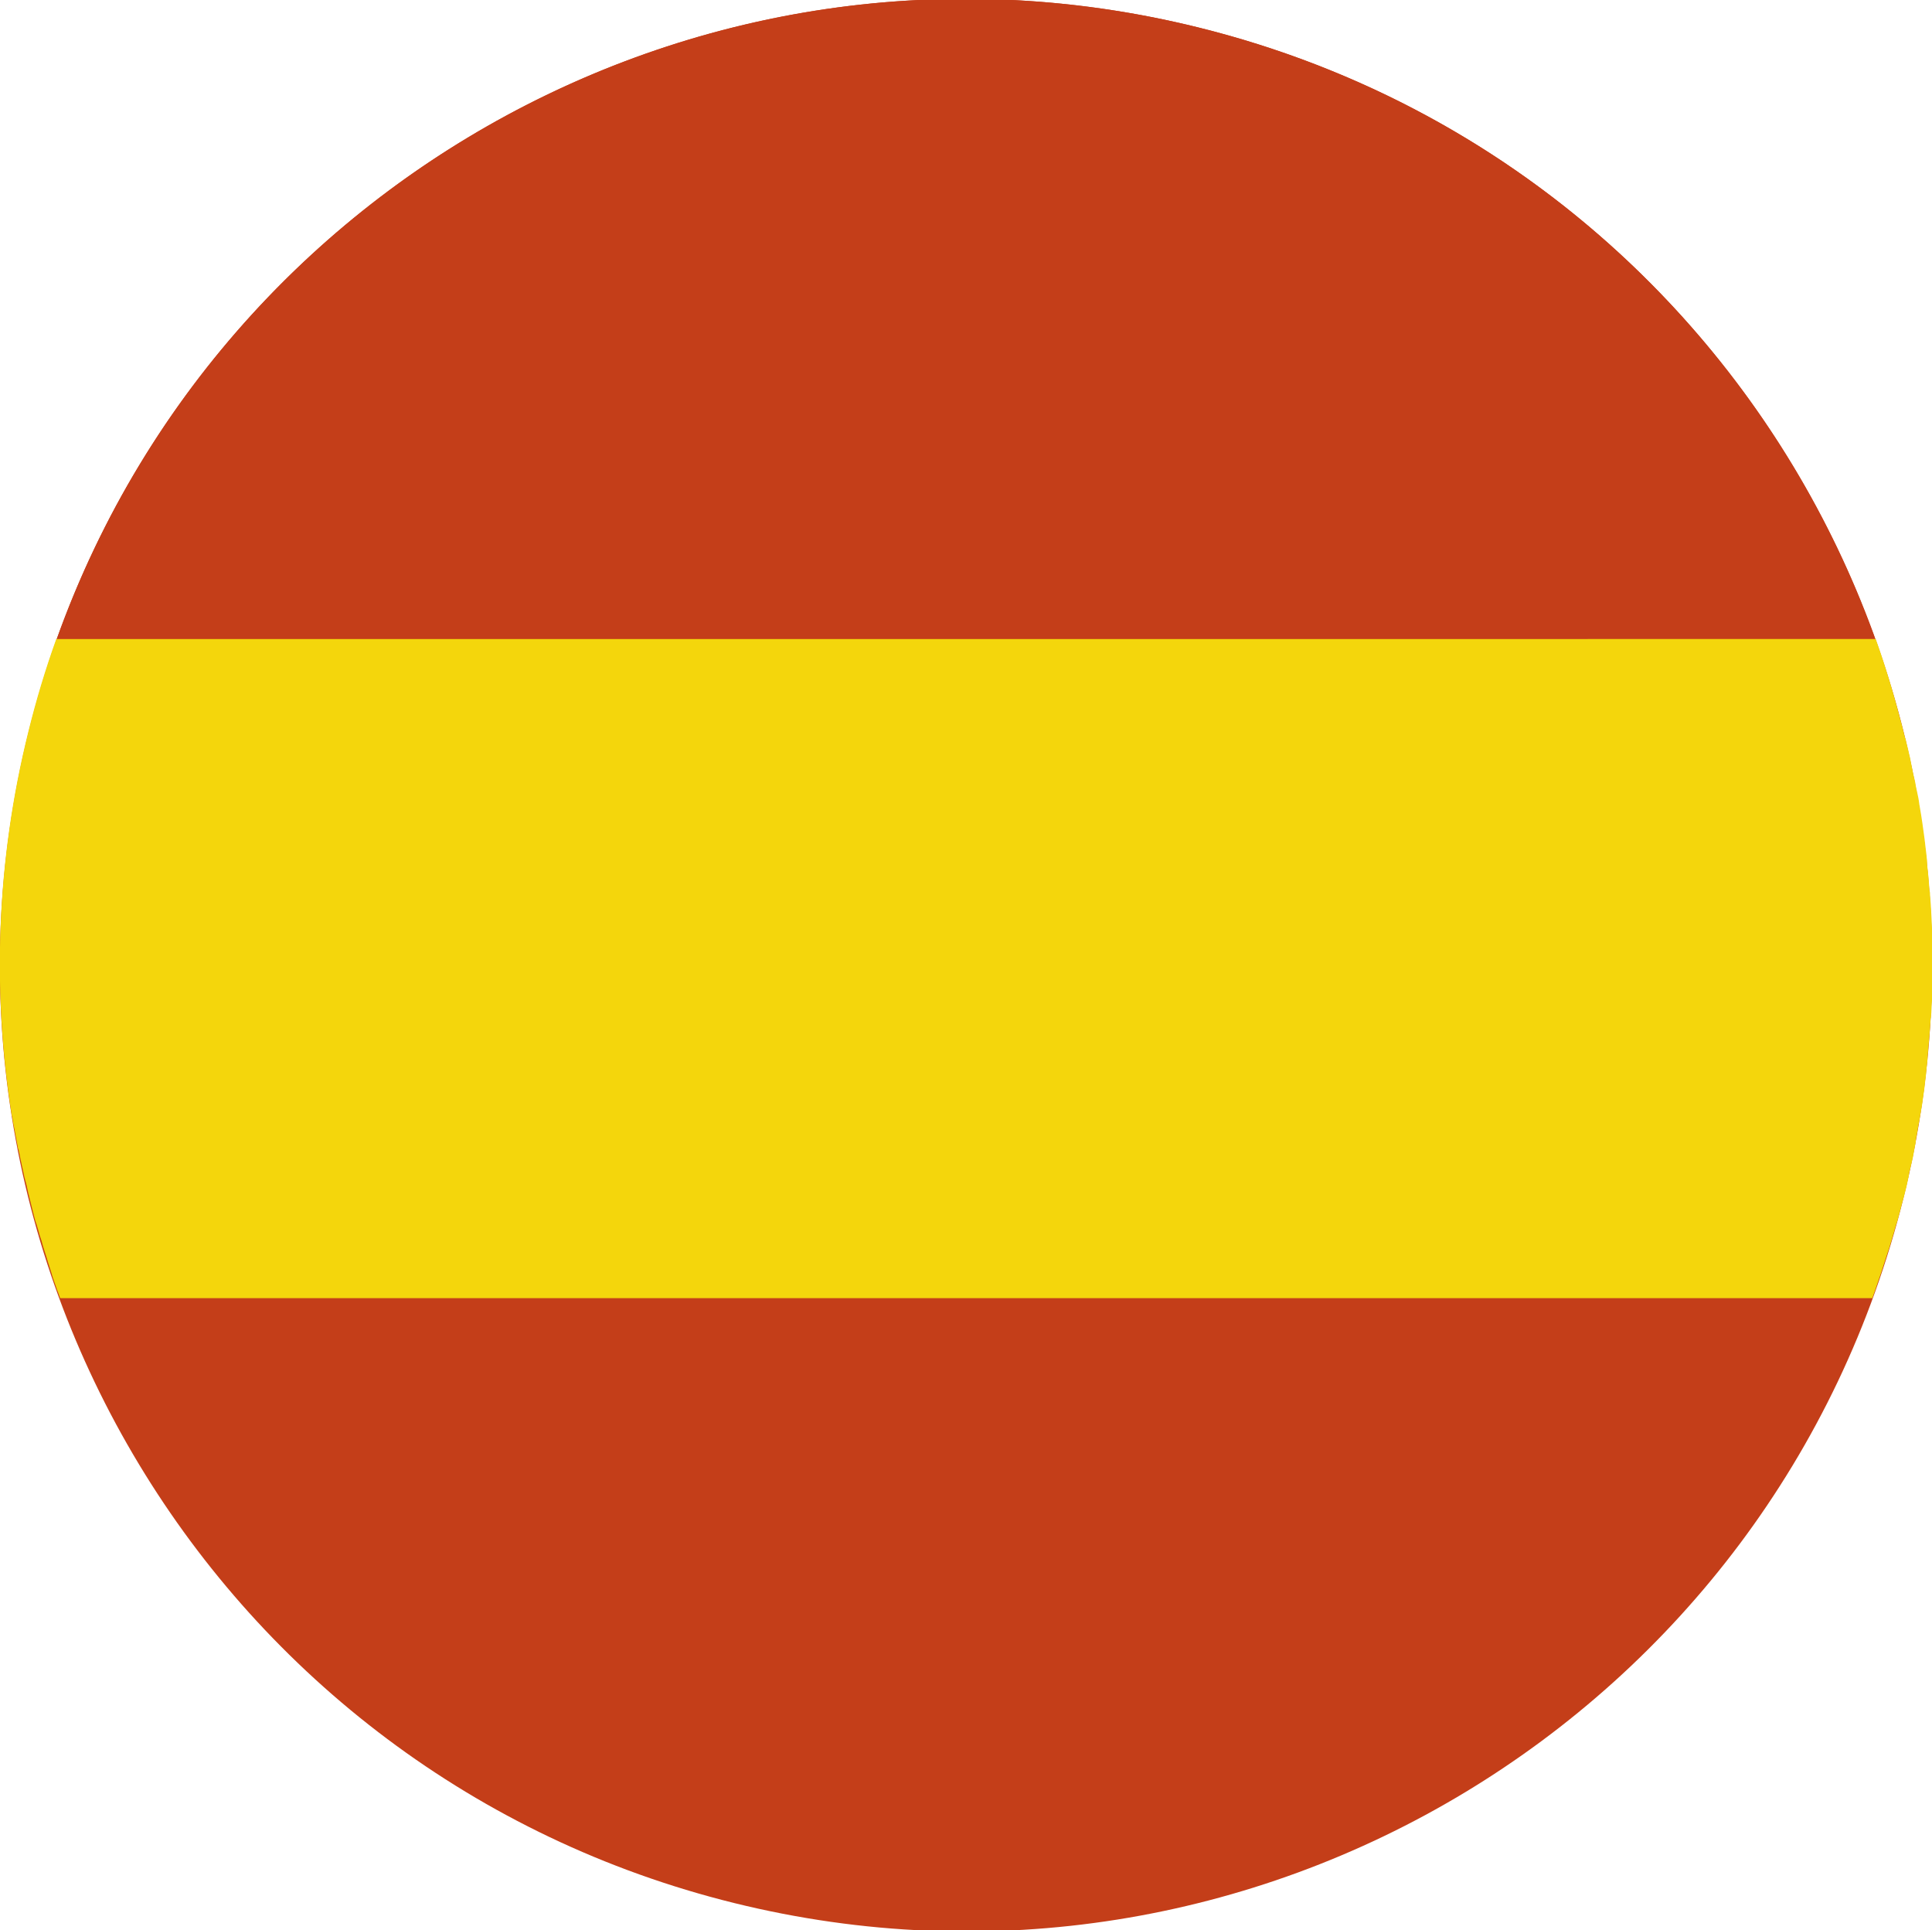
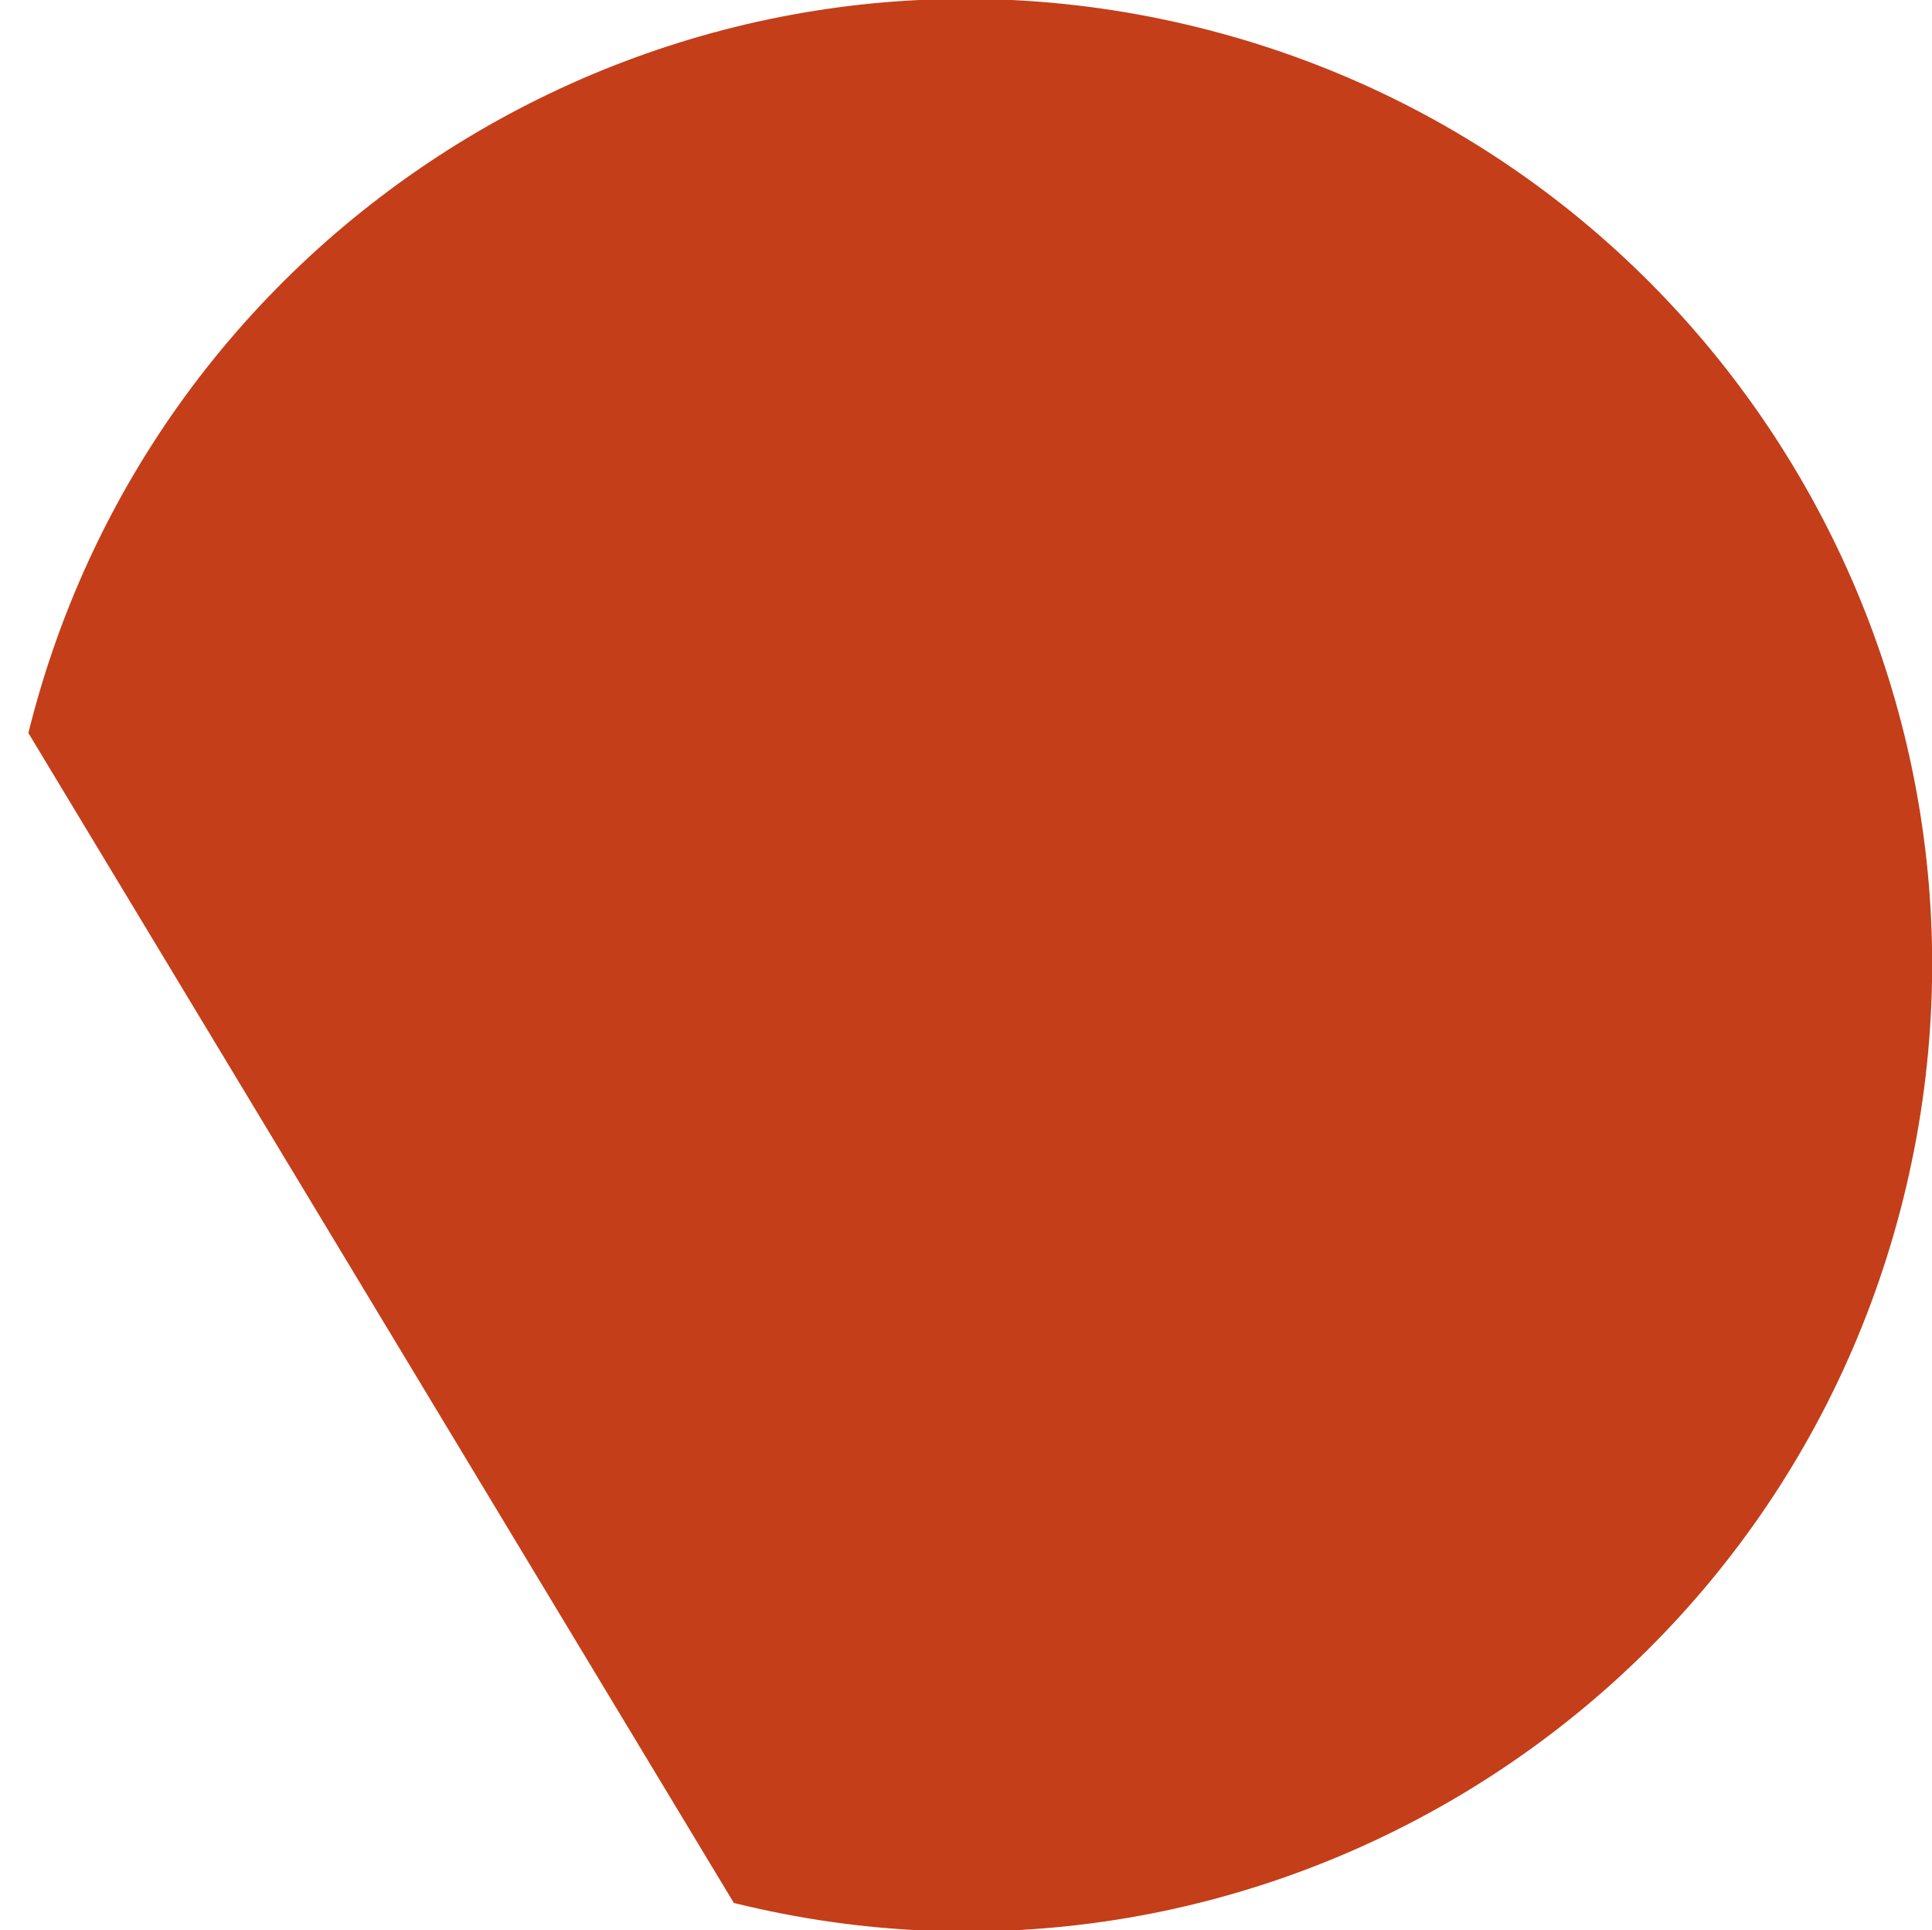
<svg xmlns="http://www.w3.org/2000/svg" version="1.1" id="Camada_1" x="0px" y="0px" viewBox="0 0 394.9 394.5" style="enable-background:new 0 0 394.9 394.5;" xml:space="preserve">
  <style type="text/css">
	.st0{fill:#C43E19;}
	.st1{fill:#F4D60C;}
</style>
  <g>
-     <path class="st0" d="M5.8,149.8C32,44,139.1-20.6,244.9,5.6c105.9,26.2,170.4,133.2,144.2,239.1C362.9,350.5,255.9,415.1,150,388.9   C44.2,362.7-20.4,255.7,5.8,149.8" />
-     <path class="st0" d="M11.5,130.9h371.9C361.9,70.7,311.6,22.1,244.9,5.6C145.5-19,45.1,36.4,11.5,130.9" />
-     <path class="st1" d="M390.7,237.8c0.1-0.4,0.2-0.8,0.3-1.3c0.1-0.7,0.3-1.5,0.4-2.2c0.1-0.4,0.2-0.9,0.2-1.3   c0.1-0.8,0.3-1.5,0.4-2.3c0.1-0.4,0.1-0.8,0.2-1.1c0.2-0.9,0.3-1.9,0.5-2.8c0-0.2,0.1-0.4,0.1-0.6c0.2-1.1,0.3-2.3,0.5-3.4   c0-0.3,0.1-0.6,0.1-0.9c0.1-0.8,0.2-1.7,0.3-2.5c0-0.4,0.1-0.8,0.1-1.2c0.1-0.8,0.2-1.5,0.2-2.2c0-0.4,0.1-0.8,0.1-1.2   c0.1-0.8,0.1-1.5,0.2-2.3c0-0.4,0.1-0.8,0.1-1.2c0.1-0.9,0.1-1.7,0.2-2.6c0-0.3,0-0.5,0.1-0.8c0.1-1.1,0.1-2.3,0.2-3.4   c0-0.2,0-0.4,0-0.6c0-0.9,0.1-1.9,0.1-2.8c0-0.4,0-0.7,0-1.1c0-0.8,0-1.6,0-2.3c0-0.4,0-0.8,0-1.2c0-0.8,0-1.5,0-2.3   c0-0.4,0-0.8,0-1.1c0-0.8,0-1.7-0.1-2.5c0-0.3,0-0.6,0-0.9c-0.1-2.3-0.2-4.5-0.4-6.8c0-0.3,0-0.6-0.1-0.9c-0.1-0.8-0.1-1.6-0.2-2.5   c0-0.4-0.1-0.7-0.1-1.1c-0.1-0.8-0.2-1.5-0.2-2.3c0-0.4-0.1-0.7-0.1-1.1c-0.1-0.8-0.2-1.6-0.3-2.5c0-0.3-0.1-0.6-0.1-0.9   c-0.3-2.2-0.6-4.5-1-6.7c0-0.2-0.1-0.4-0.1-0.6c-0.1-0.9-0.3-1.8-0.5-2.7c-0.1-0.3-0.1-0.6-0.2-0.9c-0.1-0.8-0.3-1.6-0.5-2.4   c-0.1-0.3-0.1-0.6-0.2-1c-0.2-0.8-0.3-1.6-0.5-2.5c-0.1-0.3-0.1-0.5-0.2-0.8c-0.2-1-0.5-2-0.7-3l-0.1-0.2c-0.3-1-0.5-2.1-0.8-3.1h0   c-1.5-5.8-3.2-11.5-5.2-17.1H11.5c-2.2,6.1-4.1,12.4-5.7,18.9c-6.6,26.5-7.4,53.1-3.4,78.4c0,0.1,0,0.2,0.1,0.3   c0.1,0.9,0.3,1.9,0.5,2.8c0,0.2,0.1,0.4,0.1,0.6c0.2,0.9,0.3,1.7,0.5,2.6c0,0.3,0.1,0.5,0.2,0.8c0.2,0.8,0.3,1.6,0.5,2.4   c0.1,0.3,0.1,0.6,0.2,0.9c0.2,0.8,0.3,1.5,0.5,2.3c0.1,0.4,0.2,0.7,0.3,1.1c0.2,0.7,0.3,1.4,0.5,2.2c0.1,0.5,0.3,1.1,0.4,1.6   c0.2,0.8,0.4,1.6,0.6,2.4c0.2,0.8,0.4,1.6,0.7,2.4c0.1,0.4,0.2,0.7,0.3,1c0.2,0.8,0.4,1.5,0.7,2.3c0.1,0.4,0.2,0.7,0.3,1.1   c0.2,0.7,0.5,1.5,0.7,2.2c0.1,0.3,0.2,0.7,0.3,1c0.2,0.7,0.5,1.5,0.7,2.2c0.1,0.3,0.2,0.7,0.3,1c0.3,0.8,0.5,1.5,0.8,2.3   c0.1,0.2,0.1,0.4,0.2,0.5h0c0.2,0.5,0.3,0.9,0.5,1.4h370.4c0.2-0.5,0.3-0.9,0.5-1.4h0c0.4-1.2,0.8-2.3,1.2-3.5   c0-0.1,0.1-0.2,0.1-0.3c0.5-1.5,1-3.1,1.5-4.6c0.1-0.2,0.1-0.4,0.2-0.6c0.4-1.4,0.9-2.9,1.3-4.4c0.1-0.3,0.2-0.6,0.3-0.9   c0.5-1.7,0.9-3.5,1.4-5.2c0.3-1.1,0.6-2.3,0.8-3.4c0.1-0.4,0.2-0.7,0.2-1.1C390.3,239.4,390.5,238.6,390.7,237.8" />
+     <path class="st0" d="M5.8,149.8C32,44,139.1-20.6,244.9,5.6c105.9,26.2,170.4,133.2,144.2,239.1C362.9,350.5,255.9,415.1,150,388.9   " />
  </g>
</svg>